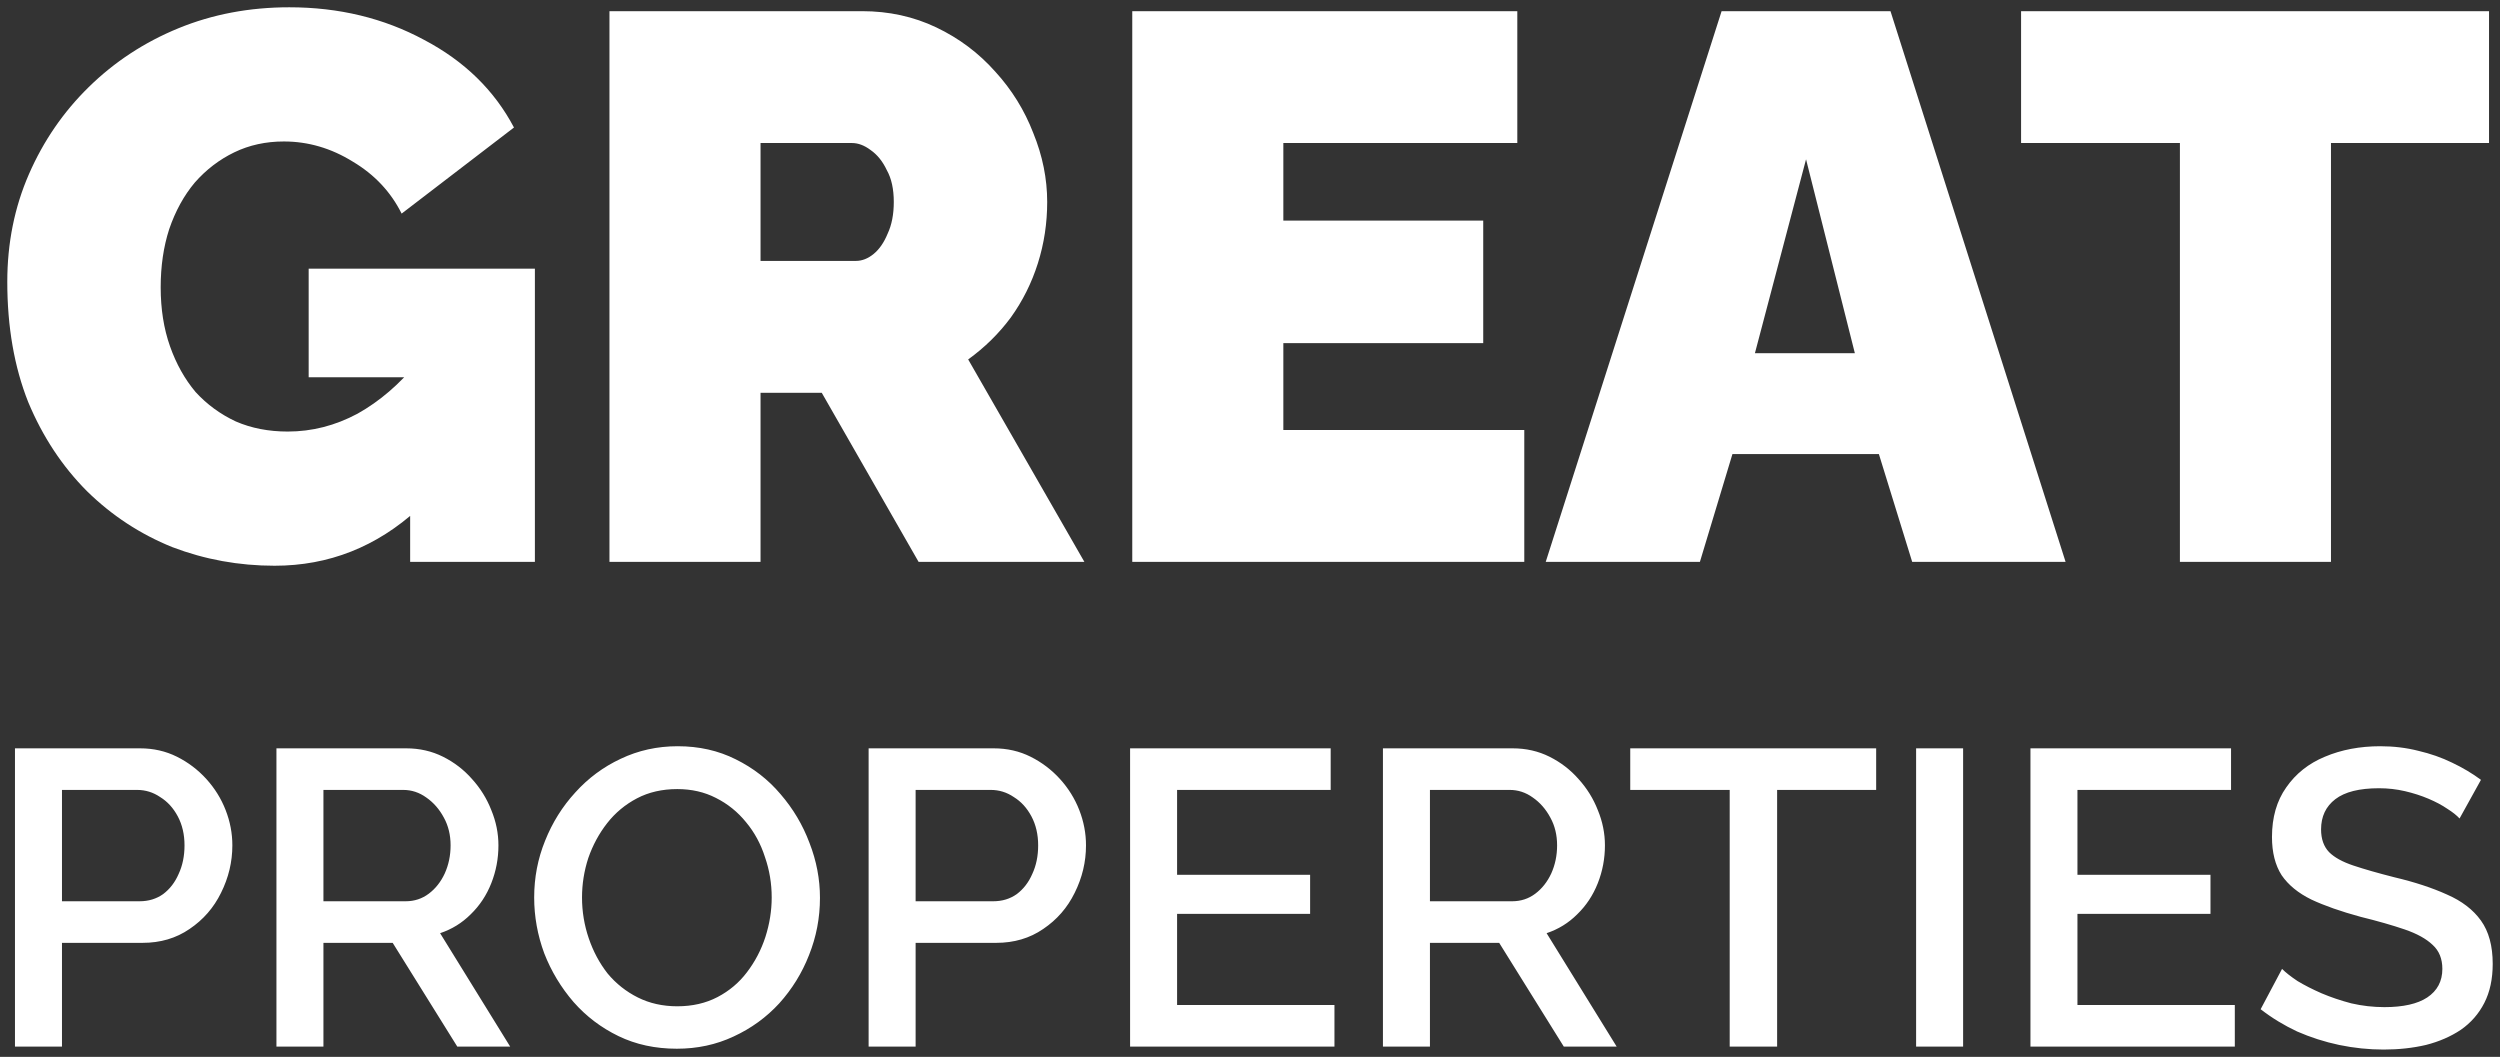
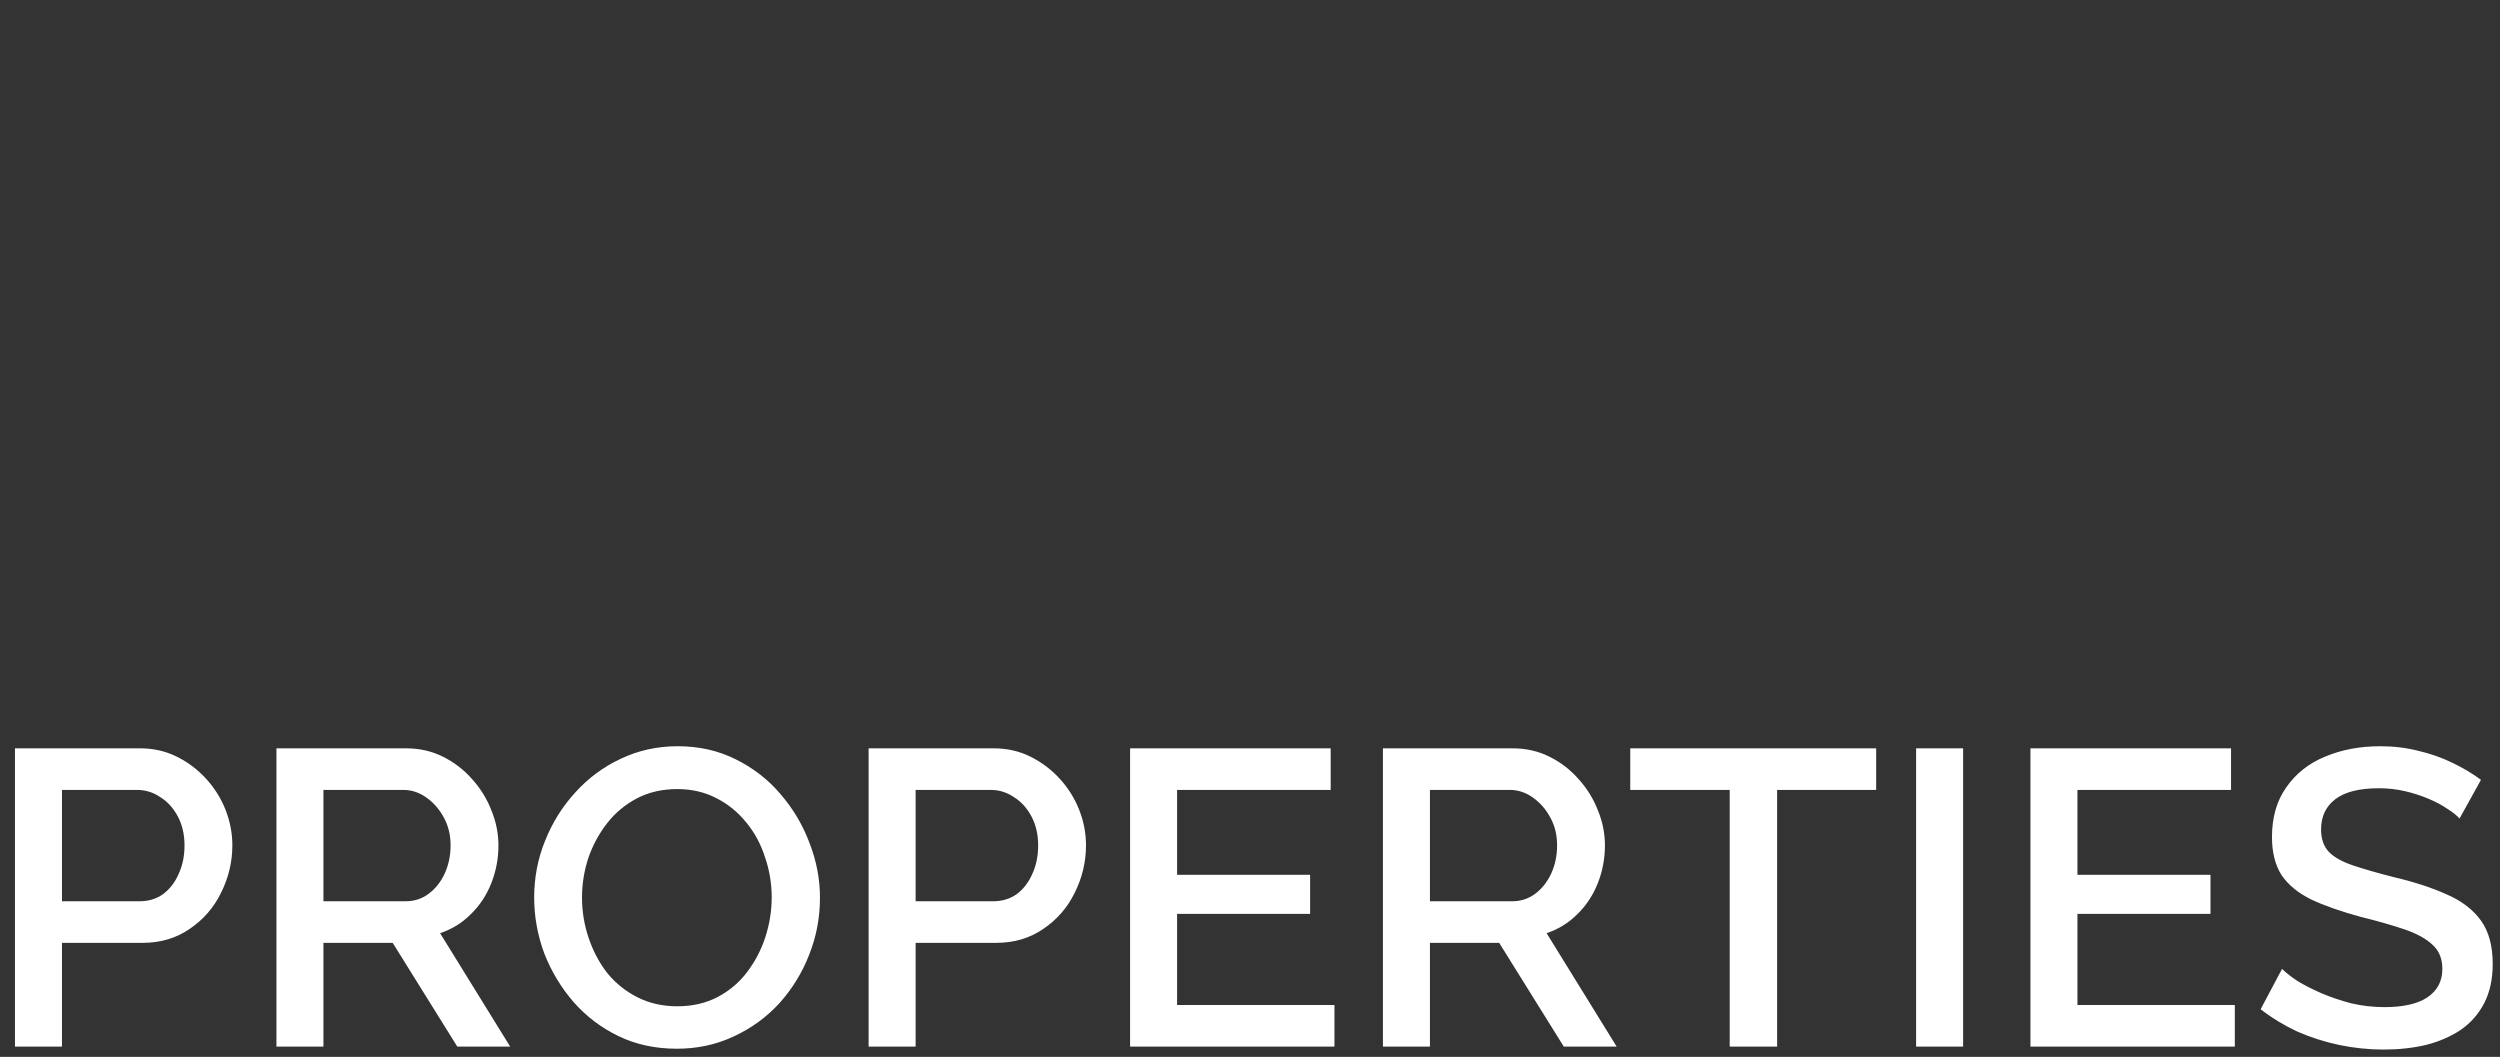
<svg xmlns="http://www.w3.org/2000/svg" viewBox="1828.5 2427.5 343 145" width="343" height="145">
  <rect x="1828.5" y="2427.5" width="343" height="145" fill="#333333" stroke="none" />
-   <path fill="#ffffff" stroke="" fill-opacity="1" stroke-width="1" stroke-opacity="0" color="rgb(51, 51, 51)" font-size-adjust="none" id="tSvg869476f101" title="Path 1" d="M 1866.172 2505.119 C 1861.282 2505.119 1856.605 2504.268 1852.141 2502.565 C 1847.747 2500.791 1843.85 2498.237 1840.448 2494.903 C 1837.047 2491.498 1834.354 2487.419 1832.37 2482.665 C 1830.457 2477.841 1829.5 2472.343 1829.5 2466.171 C 1829.5 2460.85 1830.492 2455.92 1832.476 2451.379 C 1834.46 2446.839 1837.189 2442.866 1840.661 2439.461 C 1844.204 2435.984 1848.314 2433.289 1852.991 2431.373 C 1857.668 2429.458 1862.735 2428.5 1868.191 2428.5 C 1874.994 2428.5 1881.159 2429.99 1886.687 2432.969 C 1892.214 2435.878 1896.324 2439.886 1899.017 2444.994 C 1893.879 2448.932 1888.742 2452.869 1883.604 2456.806 C 1882.116 2453.827 1879.884 2451.45 1876.907 2449.677 C 1873.931 2447.832 1870.778 2446.91 1867.447 2446.91 C 1864.967 2446.91 1862.699 2447.406 1860.644 2448.4 C 1858.589 2449.393 1856.782 2450.776 1855.223 2452.55 C 1853.735 2454.323 1852.566 2456.452 1851.716 2458.935 C 1850.936 2461.347 1850.546 2464.007 1850.546 2466.916 C 1850.546 2469.896 1850.971 2472.591 1851.822 2475.003 C 1852.672 2477.416 1853.841 2479.508 1855.33 2481.282 C 1856.889 2482.985 1858.731 2484.333 1860.857 2485.326 C 1862.983 2486.248 1865.357 2486.709 1867.979 2486.709 C 1871.309 2486.709 1874.498 2485.893 1877.545 2484.262 C 1880.592 2482.559 1883.356 2480.182 1885.836 2477.132 C 1885.836 2483.871 1885.836 2490.611 1885.836 2497.351C 1880.167 2502.53 1873.612 2505.119 1866.172 2505.119Z M 1884.773 2479.26 C 1880.132 2479.26 1875.49 2479.26 1870.849 2479.26 C 1870.849 2474.294 1870.849 2469.328 1870.849 2464.362 C 1881.195 2464.362 1891.541 2464.362 1901.887 2464.362 C 1901.887 2477.77 1901.887 2491.179 1901.887 2504.587 C 1896.182 2504.587 1890.478 2504.587 1884.773 2504.587C 1884.773 2496.145 1884.773 2487.702 1884.773 2479.26Z M 1912.118 2504.587 C 1912.118 2479.402 1912.118 2454.217 1912.118 2429.032 C 1923.669 2429.032 1935.22 2429.032 1946.77 2429.032 C 1950.455 2429.032 1953.857 2429.777 1956.975 2431.267 C 1960.093 2432.757 1962.785 2434.778 1965.053 2437.332 C 1967.321 2439.815 1969.057 2442.618 1970.261 2445.739 C 1971.537 2448.861 1972.175 2452.018 1972.175 2455.21 C 1972.175 2458.119 1971.75 2460.921 1970.899 2463.617 C 1970.049 2466.313 1968.809 2468.796 1967.179 2471.066 C 1965.549 2473.265 1963.6 2475.181 1961.333 2476.813 C 1966.647 2486.071 1971.962 2495.329 1977.277 2504.587 C 1969.695 2504.587 1962.112 2504.587 1954.53 2504.587 C 1950.101 2496.854 1945.672 2489.121 1941.243 2481.388 C 1938.444 2481.388 1935.645 2481.388 1932.846 2481.388 C 1932.846 2489.121 1932.846 2496.854 1932.846 2504.587C 1925.937 2504.587 1919.027 2504.587 1912.118 2504.587Z M 1932.846 2463.298 C 1937.204 2463.298 1941.562 2463.298 1945.92 2463.298 C 1946.77 2463.298 1947.585 2462.979 1948.365 2462.34 C 1949.144 2461.702 1949.782 2460.779 1950.278 2459.573 C 1950.845 2458.367 1951.128 2456.913 1951.128 2455.21 C 1951.128 2453.437 1950.81 2451.982 1950.172 2450.847 C 1949.605 2449.641 1948.861 2448.719 1947.94 2448.08 C 1947.089 2447.442 1946.239 2447.123 1945.389 2447.123 C 1941.208 2447.123 1937.027 2447.123 1932.846 2447.123C 1932.846 2452.514 1932.846 2457.906 1932.846 2463.298Z M 2037.632 2486.496 C 2037.632 2492.527 2037.632 2498.557 2037.632 2504.587 C 2019.703 2504.587 2001.775 2504.587 1983.847 2504.587 C 1983.847 2479.402 1983.847 2454.217 1983.847 2429.032 C 2001.456 2429.032 2019.065 2429.032 2036.675 2429.032 C 2036.675 2435.062 2036.675 2441.092 2036.675 2447.123 C 2025.975 2447.123 2015.274 2447.123 2004.574 2447.123 C 2004.574 2450.67 2004.574 2454.217 2004.574 2457.764 C 2013.715 2457.764 2022.857 2457.764 2031.998 2457.764 C 2031.998 2463.369 2031.998 2468.973 2031.998 2474.578 C 2022.857 2474.578 2013.715 2474.578 2004.574 2474.578 C 2004.574 2478.551 2004.574 2482.523 2004.574 2486.496C 2015.593 2486.496 2026.612 2486.496 2037.632 2486.496Z M 2064.703 2429.032 C 2072.427 2429.032 2080.151 2429.032 2087.875 2429.032 C 2095.883 2454.217 2103.89 2479.402 2111.898 2504.587 C 2104.882 2504.587 2097.867 2504.587 2090.851 2504.587 C 2089.328 2499.656 2087.804 2494.726 2086.281 2489.795 C 2079.584 2489.795 2072.888 2489.795 2066.191 2489.795 C 2064.703 2494.726 2063.215 2499.656 2061.727 2504.587 C 2054.676 2504.587 2047.625 2504.587 2040.574 2504.587C 2048.617 2479.402 2056.66 2454.217 2064.703 2429.032Z M 2082.986 2475.961 C 2080.753 2467.093 2078.521 2458.225 2076.289 2449.357 C 2073.95 2458.225 2071.612 2467.093 2069.274 2475.961C 2073.844 2475.961 2078.415 2475.961 2082.986 2475.961Z M 2169.994 2447.123 C 2162.766 2447.123 2155.538 2447.123 2148.31 2447.123 C 2148.31 2466.277 2148.31 2485.432 2148.31 2504.587 C 2141.401 2504.587 2134.492 2504.587 2127.583 2504.587 C 2127.583 2485.432 2127.583 2466.277 2127.583 2447.123 C 2120.319 2447.123 2113.056 2447.123 2105.792 2447.123 C 2105.792 2441.092 2105.792 2435.062 2105.792 2429.032 C 2127.193 2429.032 2148.594 2429.032 2169.994 2429.032C 2169.994 2435.062 2169.994 2441.092 2169.994 2447.123Z" />
  <path fill="#ffffff" stroke="" fill-opacity="1" stroke-width="1" stroke-opacity="0" color="rgb(51, 51, 51)" font-size-adjust="none" id="tSvg1f16dd8dd3" title="Path 2" d="M 1830.554 2571.097 C 1830.554 2557.455 1830.554 2543.813 1830.554 2530.171 C 1836.273 2530.171 1841.993 2530.171 1847.712 2530.171 C 1849.554 2530.171 1851.243 2530.555 1852.779 2531.324 C 1854.314 2532.092 1855.657 2533.111 1856.809 2534.379 C 1857.96 2535.647 1858.843 2537.069 1859.457 2538.644 C 1860.072 2540.22 1860.379 2541.834 1860.379 2543.486 C 1860.379 2545.753 1859.86 2547.925 1858.824 2550 C 1857.826 2552.036 1856.387 2553.689 1854.506 2554.957 C 1852.663 2556.225 1850.514 2556.859 1848.057 2556.859 C 1844.372 2556.859 1840.687 2556.859 1837.003 2556.859 C 1837.003 2561.605 1837.003 2566.351 1837.003 2571.097C 1834.853 2571.097 1832.704 2571.097 1830.554 2571.097Z M 1837.003 2551.153 C 1840.553 2551.153 1844.104 2551.153 1847.654 2551.153 C 1848.883 2551.153 1849.957 2550.826 1850.878 2550.173 C 1851.8 2549.481 1852.51 2548.559 1853.009 2547.406 C 1853.546 2546.253 1853.815 2544.946 1853.815 2543.486 C 1853.815 2541.988 1853.508 2540.662 1852.894 2539.509 C 1852.28 2538.356 1851.473 2537.472 1850.475 2536.857 C 1849.516 2536.204 1848.46 2535.877 1847.309 2535.877 C 1843.873 2535.877 1840.438 2535.877 1837.003 2535.877C 1837.003 2540.969 1837.003 2546.061 1837.003 2551.153Z M 1866.427 2571.097 C 1866.427 2557.455 1866.427 2543.813 1866.427 2530.171 C 1872.357 2530.171 1878.288 2530.171 1884.218 2530.171 C 1886.061 2530.171 1887.749 2530.555 1889.285 2531.324 C 1890.82 2532.092 1892.144 2533.111 1893.258 2534.379 C 1894.409 2535.647 1895.292 2537.069 1895.906 2538.644 C 1896.559 2540.22 1896.885 2541.834 1896.885 2543.486 C 1896.885 2545.292 1896.559 2547.022 1895.906 2548.674 C 1895.254 2550.326 1894.313 2551.748 1893.085 2552.939 C 1891.895 2554.131 1890.494 2554.995 1888.882 2555.533 C 1892.087 2560.721 1895.292 2565.909 1898.497 2571.097 C 1896.079 2571.097 1893.661 2571.097 1891.242 2571.097 C 1888.287 2566.351 1885.331 2561.605 1882.376 2556.859 C 1879.209 2556.859 1876.042 2556.859 1872.875 2556.859 C 1872.875 2561.605 1872.875 2566.351 1872.875 2571.097C 1870.726 2571.097 1868.576 2571.097 1866.427 2571.097Z M 1872.875 2551.153 C 1876.637 2551.153 1880.399 2551.153 1884.161 2551.153 C 1885.35 2551.153 1886.406 2550.807 1887.327 2550.115 C 1888.248 2549.423 1888.978 2548.501 1889.515 2547.348 C 1890.053 2546.157 1890.321 2544.87 1890.321 2543.486 C 1890.321 2542.064 1890.014 2540.796 1889.4 2539.682 C 1888.786 2538.529 1887.98 2537.607 1886.982 2536.915 C 1886.022 2536.223 1884.967 2535.877 1883.815 2535.877 C 1880.169 2535.877 1876.522 2535.877 1872.875 2535.877C 1872.875 2540.969 1872.875 2546.061 1872.875 2551.153Z M 1921.365 2571.385 C 1918.41 2571.385 1915.742 2570.808 1913.362 2569.656 C 1910.982 2568.503 1908.929 2566.946 1907.201 2564.987 C 1905.474 2562.988 1904.131 2560.759 1903.171 2558.3 C 1902.25 2555.802 1901.789 2553.247 1901.789 2550.634 C 1901.789 2547.905 1902.288 2545.312 1903.286 2542.852 C 1904.284 2540.354 1905.666 2538.145 1907.432 2536.223 C 1909.197 2534.264 1911.27 2532.726 1913.65 2531.612 C 1916.068 2530.459 1918.678 2529.883 1921.48 2529.883 C 1924.398 2529.883 1927.046 2530.478 1929.426 2531.67 C 1931.844 2532.861 1933.898 2534.456 1935.587 2536.454 C 1937.314 2538.452 1938.638 2540.681 1939.559 2543.14 C 1940.519 2545.6 1940.999 2548.117 1940.999 2550.691 C 1940.999 2553.42 1940.5 2556.033 1939.502 2558.531 C 1938.542 2560.99 1937.179 2563.2 1935.414 2565.159 C 1933.648 2567.081 1931.556 2568.599 1929.138 2569.713C 1926.758 2570.828 1924.167 2571.385 1921.365 2571.385Z M 1908.353 2550.634 C 1908.353 2552.555 1908.66 2554.419 1909.274 2556.225 C 1909.888 2558.031 1910.752 2559.645 1911.865 2561.067 C 1913.017 2562.45 1914.398 2563.545 1916.011 2564.352 C 1917.623 2565.159 1919.427 2565.563 1921.423 2565.563 C 1923.495 2565.563 1925.338 2565.14 1926.95 2564.295 C 1928.562 2563.449 1929.906 2562.316 1930.98 2560.894 C 1932.094 2559.434 1932.938 2557.82 1933.514 2556.052 C 1934.09 2554.246 1934.377 2552.44 1934.377 2550.634 C 1934.377 2548.712 1934.07 2546.868 1933.456 2545.1 C 1932.88 2543.294 1932.017 2541.699 1930.865 2540.316 C 1929.714 2538.894 1928.332 2537.78 1926.72 2536.973 C 1925.146 2536.166 1923.38 2535.762 1921.423 2535.762 C 1919.35 2535.762 1917.508 2536.185 1915.895 2537.03 C 1914.283 2537.876 1912.921 2539.009 1911.807 2540.431 C 1910.694 2541.853 1909.831 2543.448 1909.217 2545.215C 1908.641 2546.983 1908.353 2548.789 1908.353 2550.634Z M 1947.675 2571.097 C 1947.675 2557.455 1947.675 2543.813 1947.675 2530.171 C 1953.394 2530.171 1959.113 2530.171 1964.832 2530.171 C 1966.675 2530.171 1968.364 2530.555 1969.899 2531.324 C 1971.434 2532.092 1972.778 2533.111 1973.929 2534.379 C 1975.081 2535.647 1975.964 2537.069 1976.578 2538.644 C 1977.192 2540.22 1977.499 2541.834 1977.499 2543.486 C 1977.499 2545.753 1976.981 2547.925 1975.945 2550 C 1974.947 2552.036 1973.507 2553.689 1971.626 2554.957 C 1969.784 2556.225 1967.634 2556.859 1965.178 2556.859 C 1961.493 2556.859 1957.808 2556.859 1954.123 2556.859 C 1954.123 2561.605 1954.123 2566.351 1954.123 2571.097C 1951.974 2571.097 1949.824 2571.097 1947.675 2571.097Z M 1954.123 2551.153 C 1957.674 2551.153 1961.224 2551.153 1964.775 2551.153 C 1966.003 2551.153 1967.078 2550.826 1967.999 2550.173 C 1968.92 2549.481 1969.63 2548.559 1970.129 2547.406 C 1970.667 2546.253 1970.935 2544.946 1970.935 2543.486 C 1970.935 2541.988 1970.628 2540.662 1970.014 2539.509 C 1969.4 2538.356 1968.594 2537.472 1967.596 2536.857 C 1966.636 2536.204 1965.581 2535.877 1964.429 2535.877 C 1960.994 2535.877 1957.559 2535.877 1954.123 2535.877C 1954.123 2540.969 1954.123 2546.061 1954.123 2551.153Z M 2011.587 2565.39 C 2011.587 2567.292 2011.587 2569.194 2011.587 2571.097 C 2002.241 2571.097 1992.894 2571.097 1983.548 2571.097 C 1983.548 2557.455 1983.548 2543.813 1983.548 2530.171 C 1992.721 2530.171 2001.895 2530.171 2011.069 2530.171 C 2011.069 2532.073 2011.069 2533.975 2011.069 2535.877 C 2004.045 2535.877 1997.02 2535.877 1989.996 2535.877 C 1989.996 2539.759 1989.996 2543.64 1989.996 2547.521 C 1996.08 2547.521 2002.164 2547.521 2008.248 2547.521 C 2008.248 2549.308 2008.248 2551.095 2008.248 2552.882 C 2002.164 2552.882 1996.08 2552.882 1989.996 2552.882 C 1989.996 2557.051 1989.996 2561.221 1989.996 2565.39C 1997.193 2565.39 2004.39 2565.39 2011.587 2565.39Z M 2018.239 2571.097 C 2018.239 2557.455 2018.239 2543.813 2018.239 2530.171 C 2024.17 2530.171 2030.1 2530.171 2036.031 2530.171 C 2037.873 2530.171 2039.562 2530.555 2041.097 2531.324 C 2042.633 2532.092 2043.957 2533.111 2045.07 2534.379 C 2046.222 2535.647 2047.104 2537.069 2047.719 2538.644 C 2048.371 2540.22 2048.697 2541.834 2048.697 2543.486 C 2048.697 2545.292 2048.371 2547.022 2047.719 2548.674 C 2047.066 2550.326 2046.126 2551.748 2044.897 2552.939 C 2043.707 2554.131 2042.306 2554.995 2040.694 2555.533 C 2043.899 2560.721 2047.104 2565.909 2050.309 2571.097 C 2047.891 2571.097 2045.473 2571.097 2043.055 2571.097 C 2040.099 2566.351 2037.144 2561.605 2034.188 2556.859 C 2031.021 2556.859 2027.855 2556.859 2024.688 2556.859 C 2024.688 2561.605 2024.688 2566.351 2024.688 2571.097C 2022.539 2571.097 2020.389 2571.097 2018.239 2571.097Z M 2024.688 2551.153 C 2028.45 2551.153 2032.211 2551.153 2035.973 2551.153 C 2037.163 2551.153 2038.218 2550.807 2039.14 2550.115 C 2040.061 2549.423 2040.79 2548.501 2041.328 2547.348 C 2041.865 2546.157 2042.134 2544.87 2042.134 2543.486 C 2042.134 2542.064 2041.827 2540.796 2041.212 2539.682 C 2040.598 2538.529 2039.792 2537.607 2038.794 2536.915 C 2037.835 2536.223 2036.779 2535.877 2035.628 2535.877 C 2031.981 2535.877 2028.335 2535.877 2024.688 2535.877C 2024.688 2540.969 2024.688 2546.061 2024.688 2551.153Z M 2085.909 2535.877 C 2081.379 2535.877 2076.85 2535.877 2072.321 2535.877 C 2072.321 2547.617 2072.321 2559.357 2072.321 2571.097 C 2070.152 2571.097 2067.983 2571.097 2065.814 2571.097 C 2065.814 2559.357 2065.814 2547.617 2065.814 2535.877 C 2061.266 2535.877 2056.717 2535.877 2052.169 2535.877 C 2052.169 2533.975 2052.169 2532.073 2052.169 2530.171 C 2063.415 2530.171 2074.662 2530.171 2085.909 2530.171C 2085.909 2532.073 2085.909 2533.975 2085.909 2535.877Z M 2091.39 2571.097 C 2091.39 2557.455 2091.39 2543.813 2091.39 2530.171 C 2093.54 2530.171 2095.689 2530.171 2097.839 2530.171 C 2097.839 2543.813 2097.839 2557.455 2097.839 2571.097C 2095.689 2571.097 2093.54 2571.097 2091.39 2571.097Z M 2135.117 2565.39 C 2135.117 2567.292 2135.117 2569.194 2135.117 2571.097 C 2125.771 2571.097 2116.424 2571.097 2107.078 2571.097 C 2107.078 2557.455 2107.078 2543.813 2107.078 2530.171 C 2116.251 2530.171 2125.425 2530.171 2134.599 2530.171 C 2134.599 2532.073 2134.599 2533.975 2134.599 2535.877 C 2127.575 2535.877 2120.55 2535.877 2113.526 2535.877 C 2113.526 2539.759 2113.526 2543.64 2113.526 2547.521 C 2119.61 2547.521 2125.694 2547.521 2131.778 2547.521 C 2131.778 2549.308 2131.778 2551.095 2131.778 2552.882 C 2125.694 2552.882 2119.61 2552.882 2113.526 2552.882 C 2113.526 2557.051 2113.526 2561.221 2113.526 2565.39C 2120.723 2565.39 2127.92 2565.39 2135.117 2565.39Z M 2165.951 2539.797 C 2165.568 2539.374 2165.011 2538.933 2164.282 2538.471 C 2163.552 2537.972 2162.689 2537.511 2161.691 2537.088 C 2160.693 2536.665 2159.618 2536.319 2158.467 2536.05 C 2157.315 2535.781 2156.125 2535.647 2154.897 2535.647 C 2152.21 2535.647 2150.214 2536.146 2148.909 2537.146 C 2147.604 2538.145 2146.951 2539.528 2146.951 2541.296 C 2146.951 2542.602 2147.316 2543.64 2148.045 2544.408 C 2148.775 2545.139 2149.888 2545.753 2151.385 2546.253 C 2152.882 2546.753 2154.762 2547.291 2157.027 2547.867 C 2159.791 2548.52 2162.19 2549.308 2164.224 2550.23 C 2166.259 2551.114 2167.813 2552.305 2168.888 2553.804 C 2169.963 2555.303 2170.5 2557.282 2170.5 2559.741 C 2170.5 2561.816 2170.116 2563.603 2169.348 2565.102 C 2168.581 2566.601 2167.506 2567.83 2166.124 2568.791 C 2164.742 2569.713 2163.149 2570.405 2161.345 2570.866 C 2159.541 2571.289 2157.603 2571.5 2155.53 2571.5 C 2153.496 2571.5 2151.461 2571.289 2149.427 2570.866 C 2147.431 2570.443 2145.512 2569.828 2143.669 2569.021 C 2141.865 2568.176 2140.196 2567.158 2138.66 2565.966 C 2139.639 2564.122 2140.618 2562.277 2141.597 2560.433 C 2142.096 2560.932 2142.806 2561.49 2143.727 2562.104 C 2144.687 2562.681 2145.781 2563.238 2147.009 2563.776 C 2148.276 2564.314 2149.638 2564.775 2151.097 2565.159 C 2152.594 2565.505 2154.11 2565.678 2155.645 2565.678 C 2158.217 2565.678 2160.175 2565.236 2161.518 2564.352 C 2162.9 2563.43 2163.591 2562.124 2163.591 2560.433 C 2163.591 2559.049 2163.149 2557.954 2162.267 2557.147 C 2161.384 2556.302 2160.098 2555.591 2158.409 2555.015 C 2156.72 2554.438 2154.705 2553.862 2152.363 2553.285 C 2149.677 2552.555 2147.431 2551.767 2145.627 2550.922 C 2143.823 2550.038 2142.46 2548.924 2141.539 2547.579 C 2140.656 2546.195 2140.215 2544.447 2140.215 2542.333 C 2140.215 2539.643 2140.867 2537.376 2142.172 2535.532 C 2143.478 2533.649 2145.243 2532.246 2147.469 2531.324 C 2149.734 2530.363 2152.268 2529.883 2155.07 2529.883 C 2156.912 2529.883 2158.658 2530.094 2160.309 2530.517 C 2161.96 2530.901 2163.495 2531.439 2164.915 2532.131 C 2166.374 2532.822 2167.698 2533.61 2168.888 2534.494C 2167.909 2536.262 2166.93 2538.029 2165.951 2539.797Z" />
  <defs> </defs>
</svg>